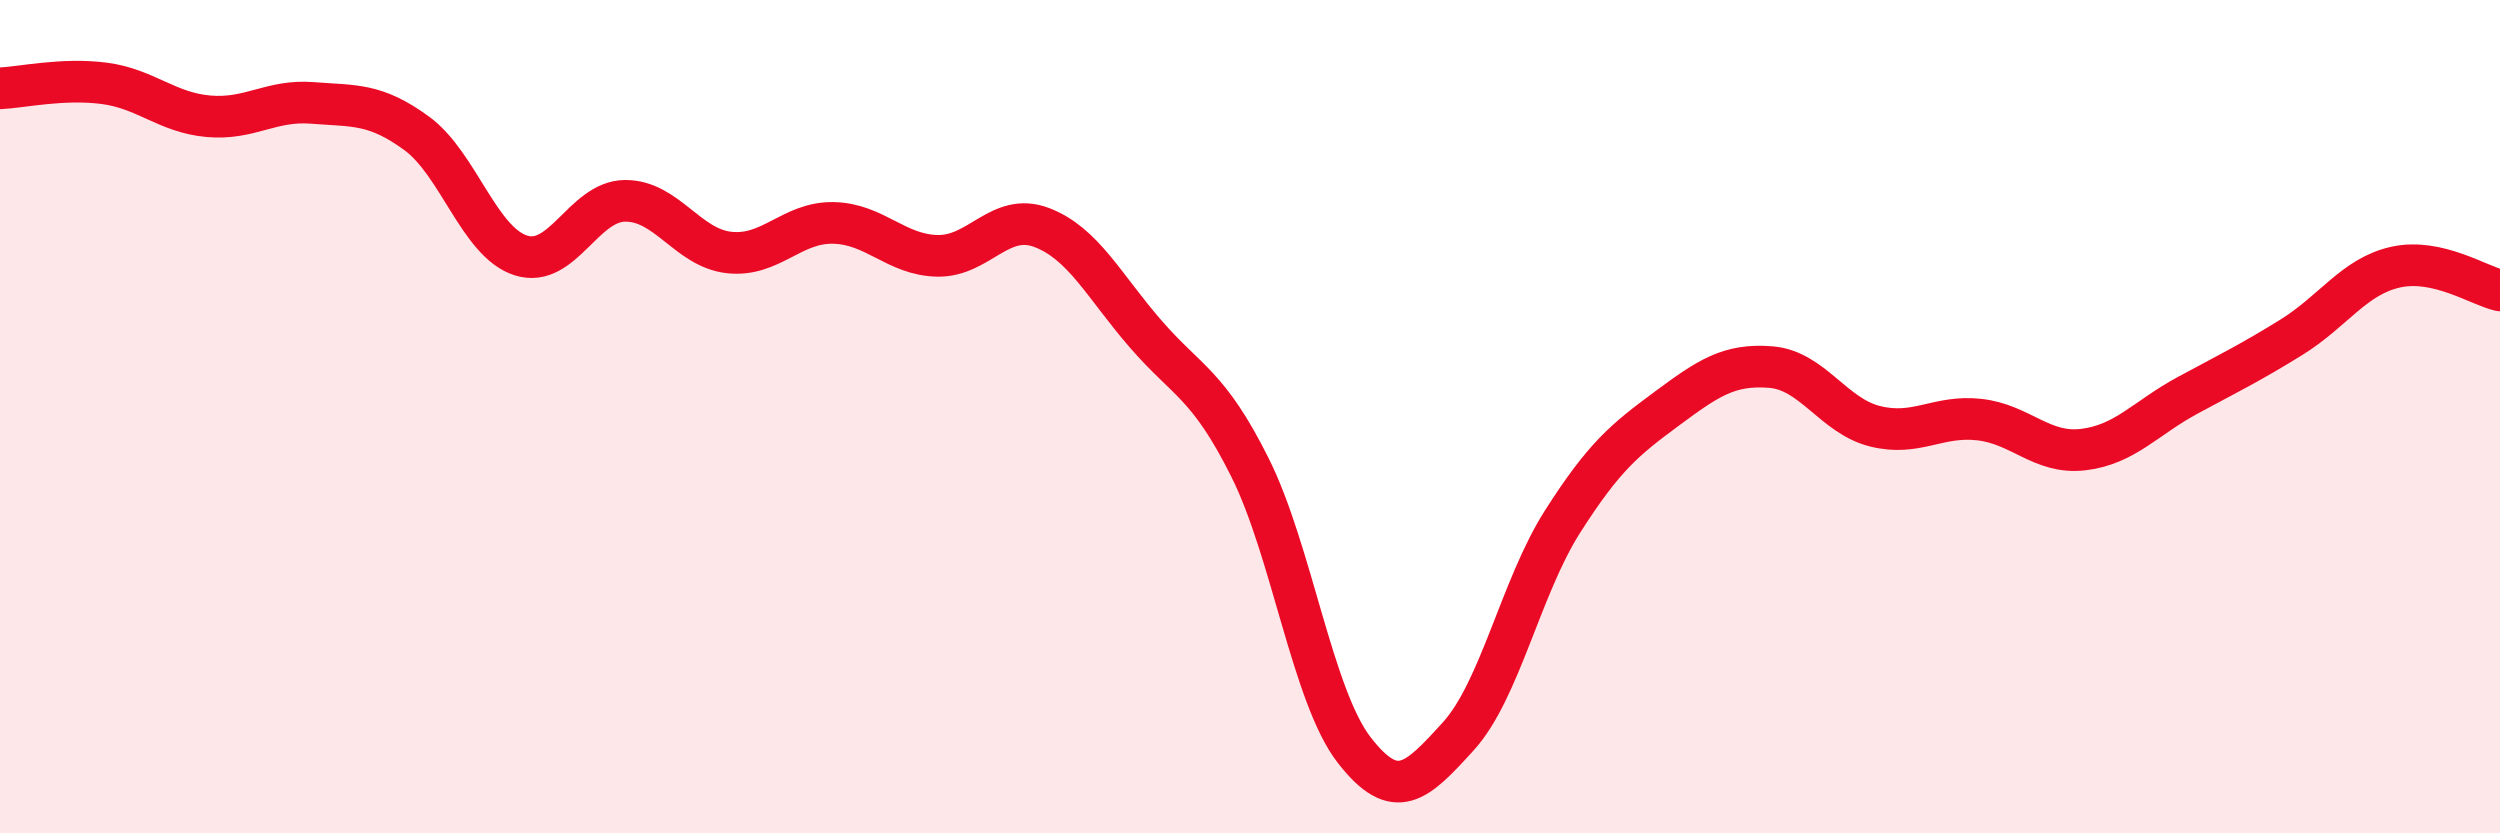
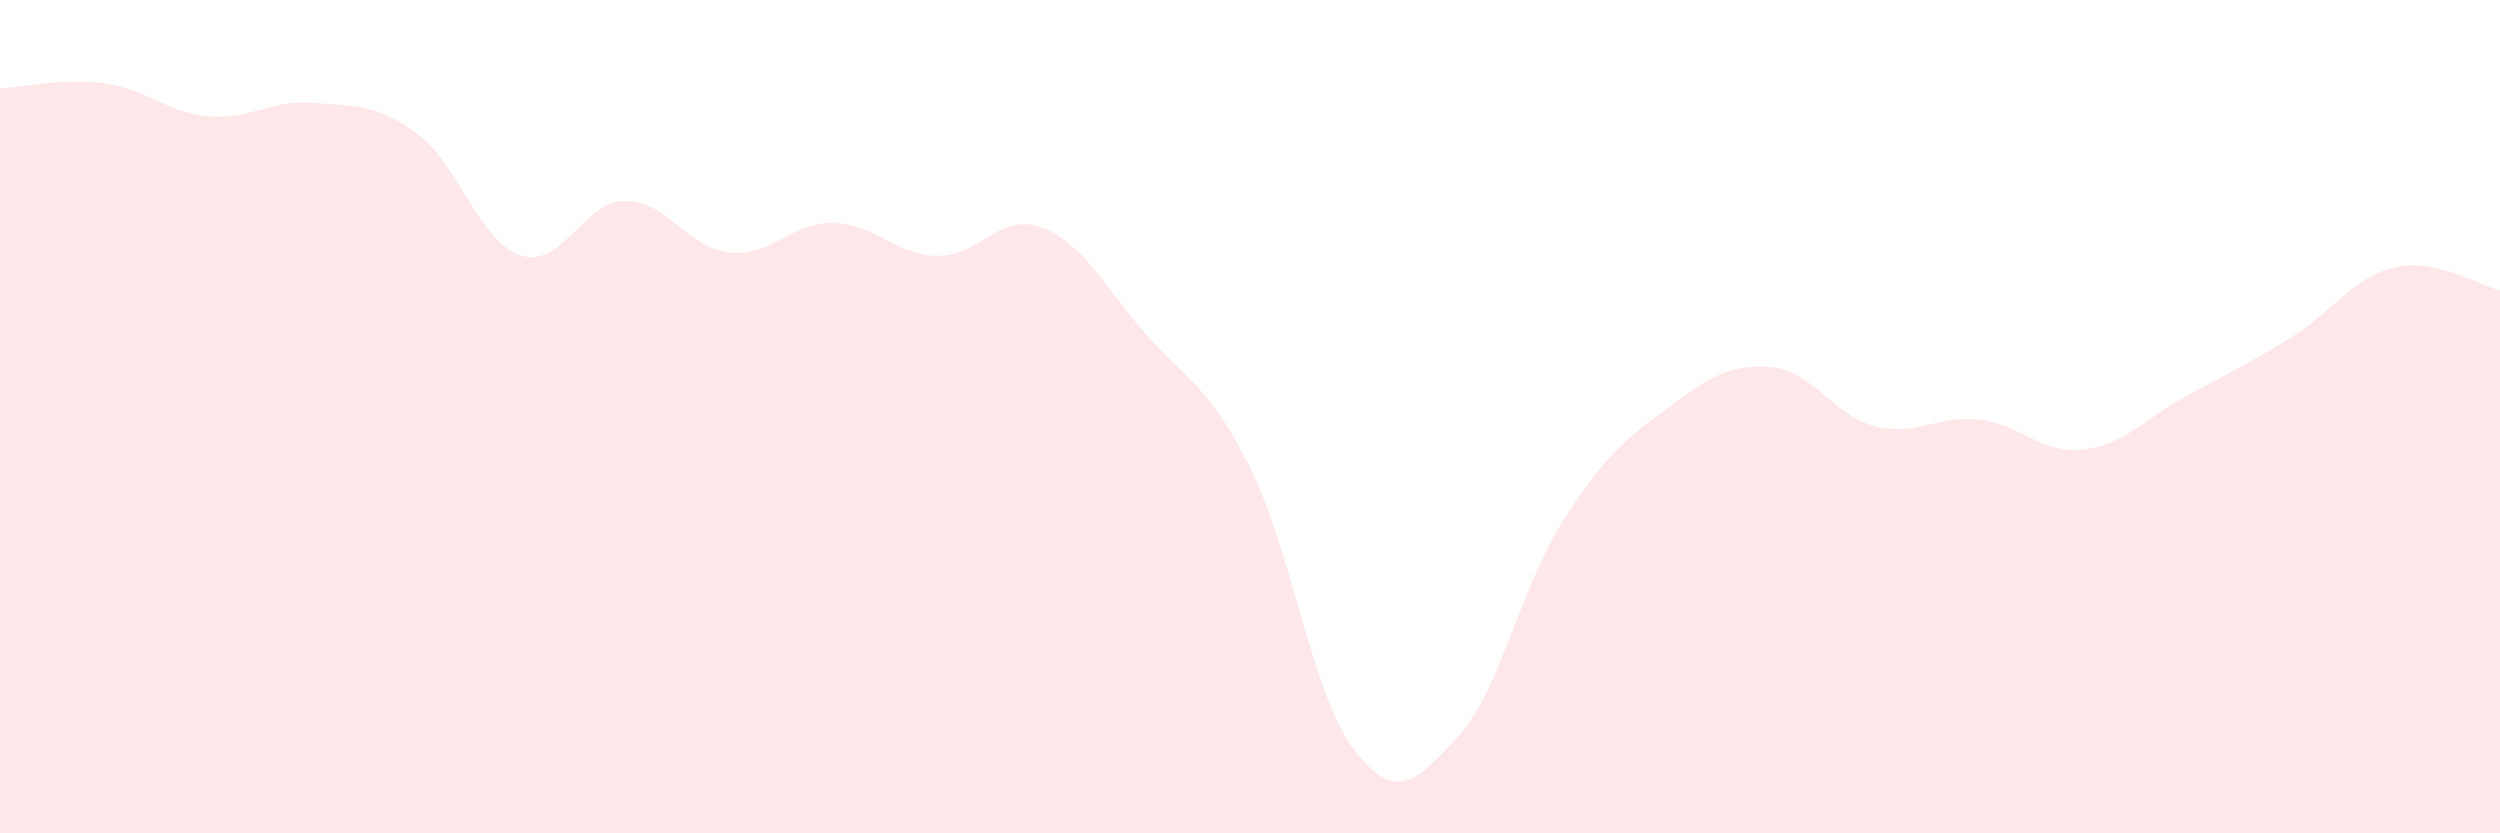
<svg xmlns="http://www.w3.org/2000/svg" width="60" height="20" viewBox="0 0 60 20">
  <path d="M 0,2.12 C 0.5,2.1 1.5,1.87 2.5,2 C 3.5,2.13 4,2.7 5,2.79 C 6,2.88 6.5,2.39 7.5,2.47 C 8.5,2.55 9,2.47 10,3.2 C 11,3.93 11.5,5.81 12.5,6.13 C 13.5,6.45 14,4.83 15,4.82 C 16,4.81 16.5,5.95 17.5,6.06 C 18.5,6.17 19,5.33 20,5.35 C 21,5.37 21.5,6.12 22.5,6.14 C 23.5,6.16 24,5.08 25,5.46 C 26,5.84 26.5,6.87 27.5,8.02 C 28.5,9.17 29,9.22 30,11.22 C 31,13.22 31.5,16.71 32.5,18 C 33.5,19.29 34,18.77 35,17.67 C 36,16.57 36.5,14.09 37.5,12.52 C 38.5,10.95 39,10.55 40,9.81 C 41,9.07 41.5,8.73 42.5,8.81 C 43.5,8.89 44,9.98 45,10.23 C 46,10.48 46.5,9.96 47.5,10.07 C 48.5,10.18 49,10.91 50,10.79 C 51,10.67 51.5,10.03 52.5,9.49 C 53.5,8.95 54,8.71 55,8.09 C 56,7.47 56.5,6.63 57.5,6.41 C 58.5,6.19 59.5,6.86 60,6.97L60 20L0 20Z" fill="#EB0A25" opacity="0.1" stroke-linecap="round" stroke-linejoin="round" />
-   <path d="M 0,2.12 C 0.5,2.1 1.5,1.87 2.5,2 C 3.5,2.13 4,2.7 5,2.79 C 6,2.88 6.5,2.39 7.5,2.47 C 8.5,2.55 9,2.47 10,3.2 C 11,3.93 11.5,5.81 12.5,6.13 C 13.5,6.45 14,4.83 15,4.82 C 16,4.81 16.5,5.95 17.5,6.06 C 18.5,6.17 19,5.33 20,5.35 C 21,5.37 21.5,6.12 22.5,6.14 C 23.5,6.16 24,5.08 25,5.46 C 26,5.84 26.5,6.87 27.5,8.02 C 28.5,9.17 29,9.22 30,11.22 C 31,13.22 31.5,16.71 32.5,18 C 33.5,19.29 34,18.77 35,17.67 C 36,16.57 36.5,14.09 37.5,12.52 C 38.5,10.95 39,10.55 40,9.81 C 41,9.07 41.5,8.73 42.5,8.81 C 43.5,8.89 44,9.98 45,10.23 C 46,10.48 46.5,9.96 47.5,10.07 C 48.5,10.18 49,10.91 50,10.79 C 51,10.67 51.5,10.03 52.5,9.49 C 53.5,8.95 54,8.71 55,8.09 C 56,7.47 56.5,6.63 57.5,6.41 C 58.5,6.19 59.5,6.86 60,6.97" stroke="#EB0A25" stroke-width="1" fill="none" stroke-linecap="round" stroke-linejoin="round" />
</svg>